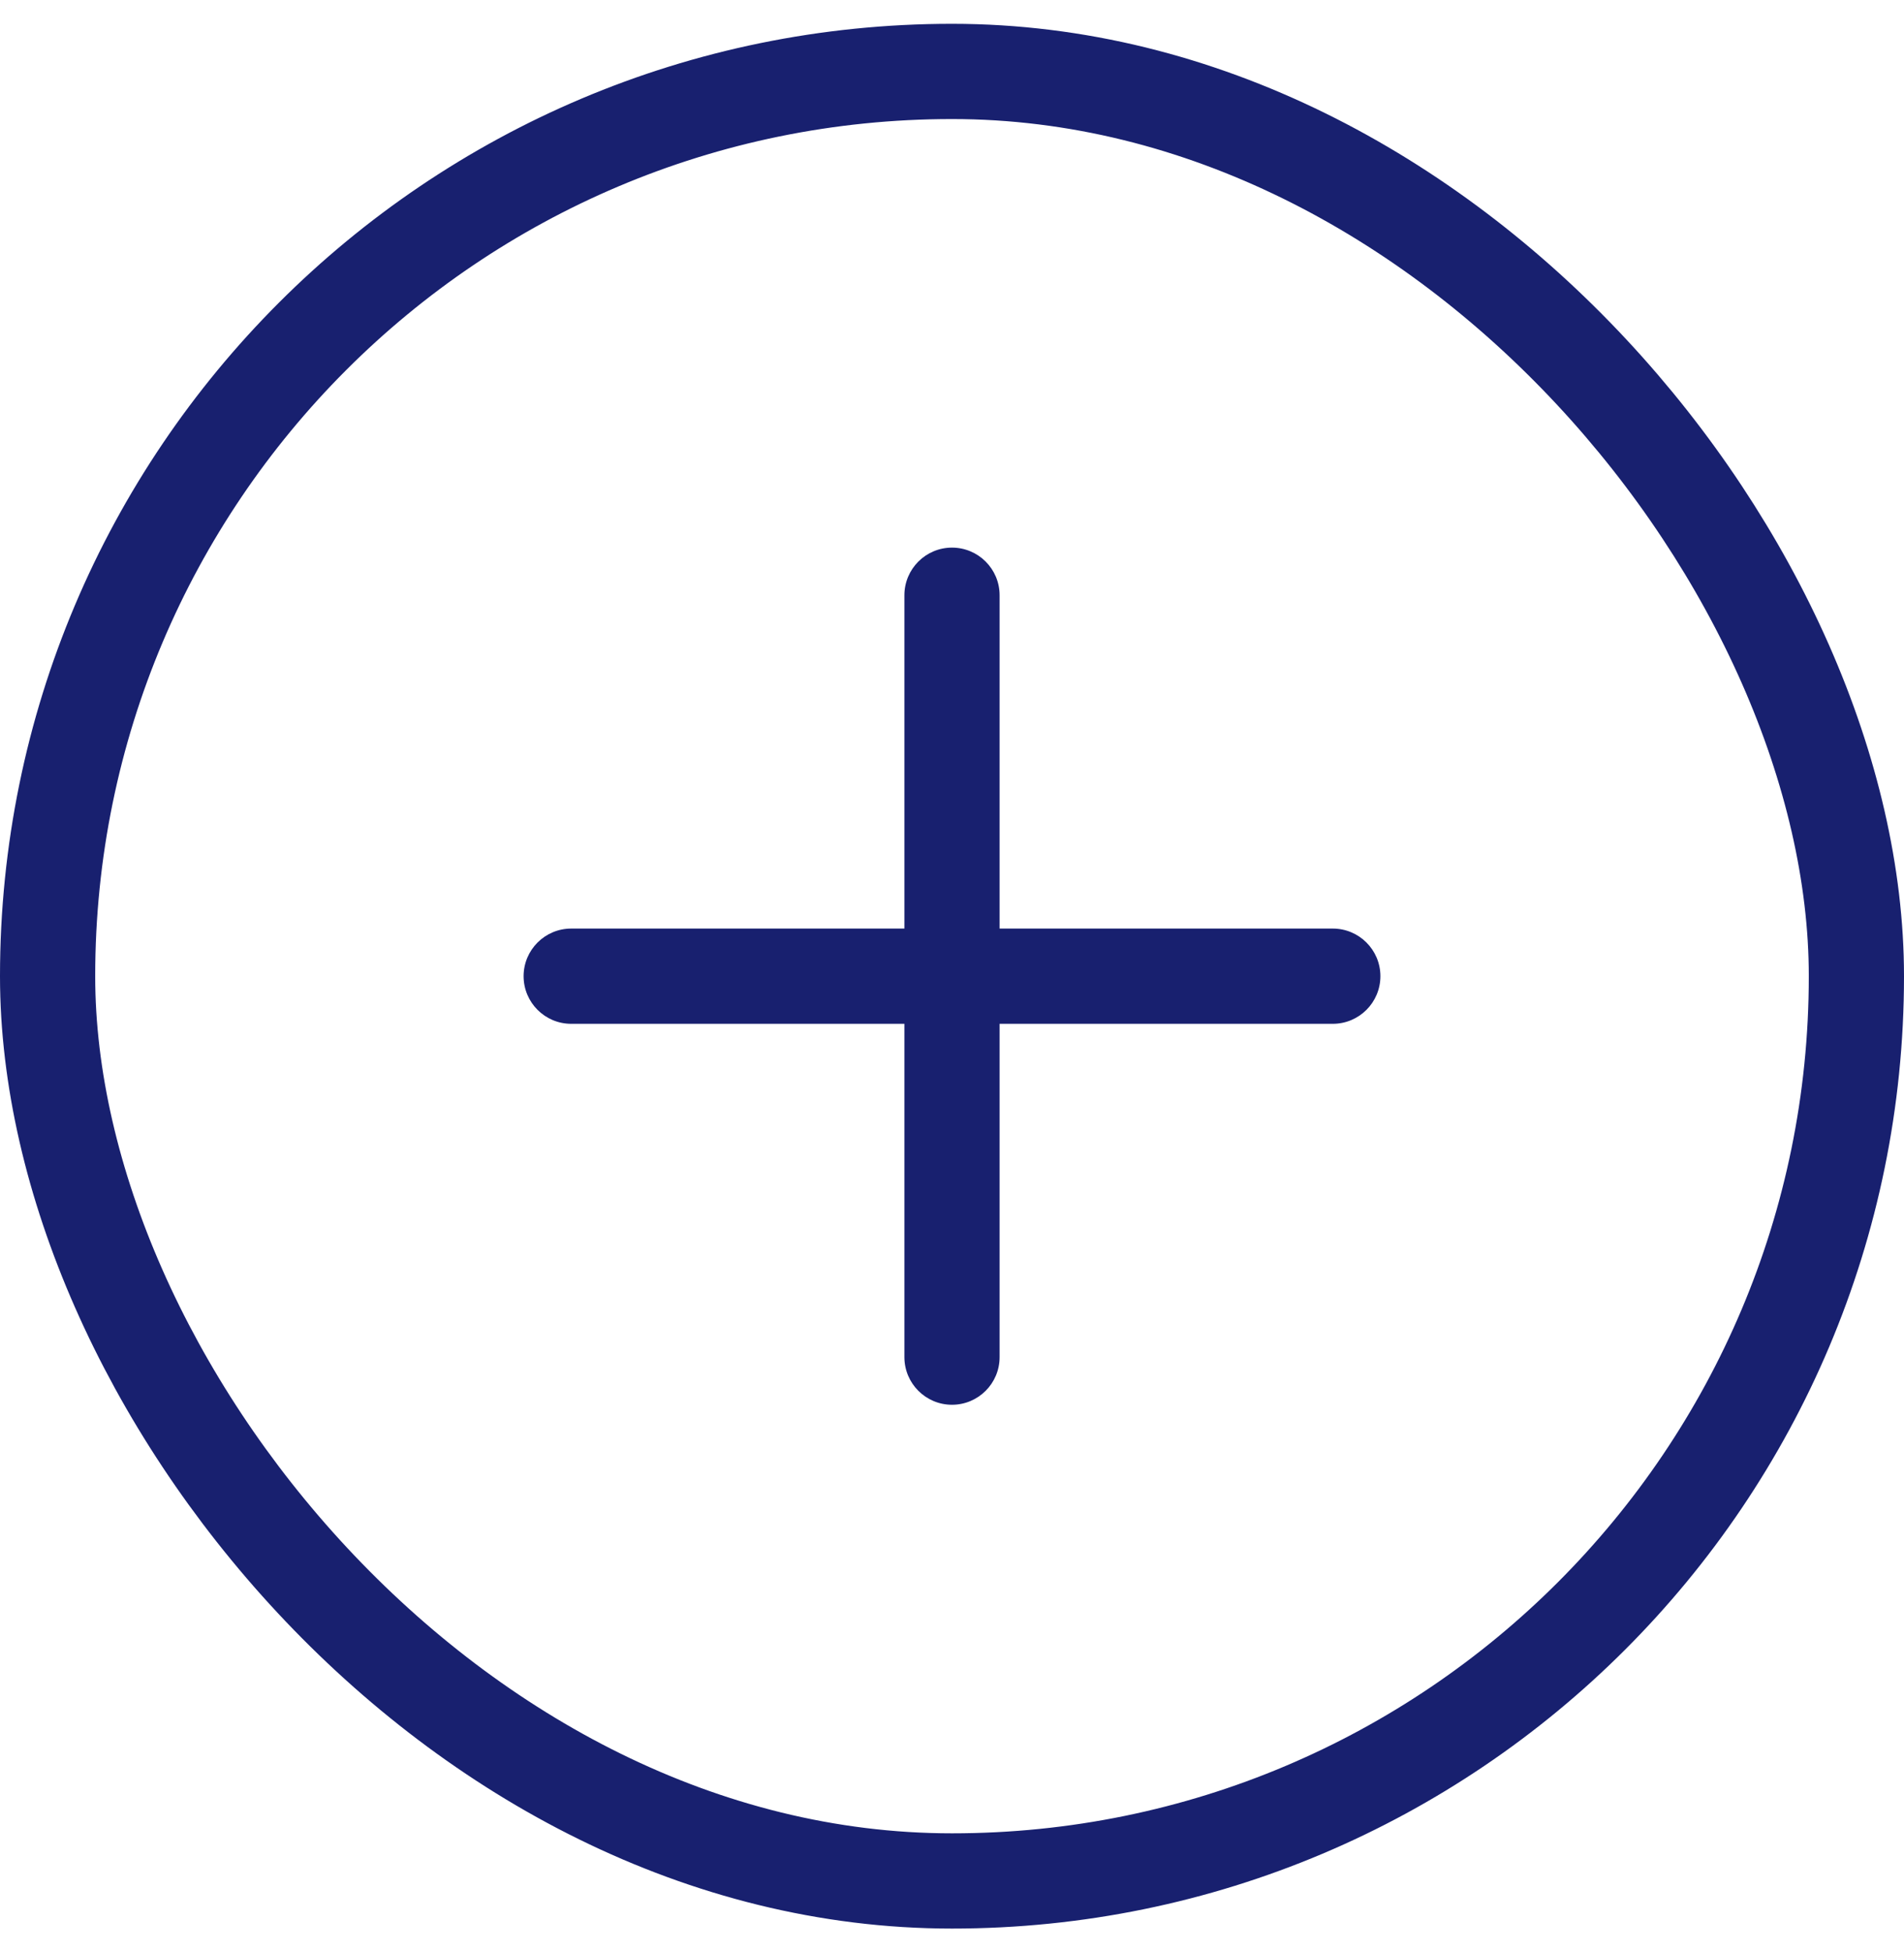
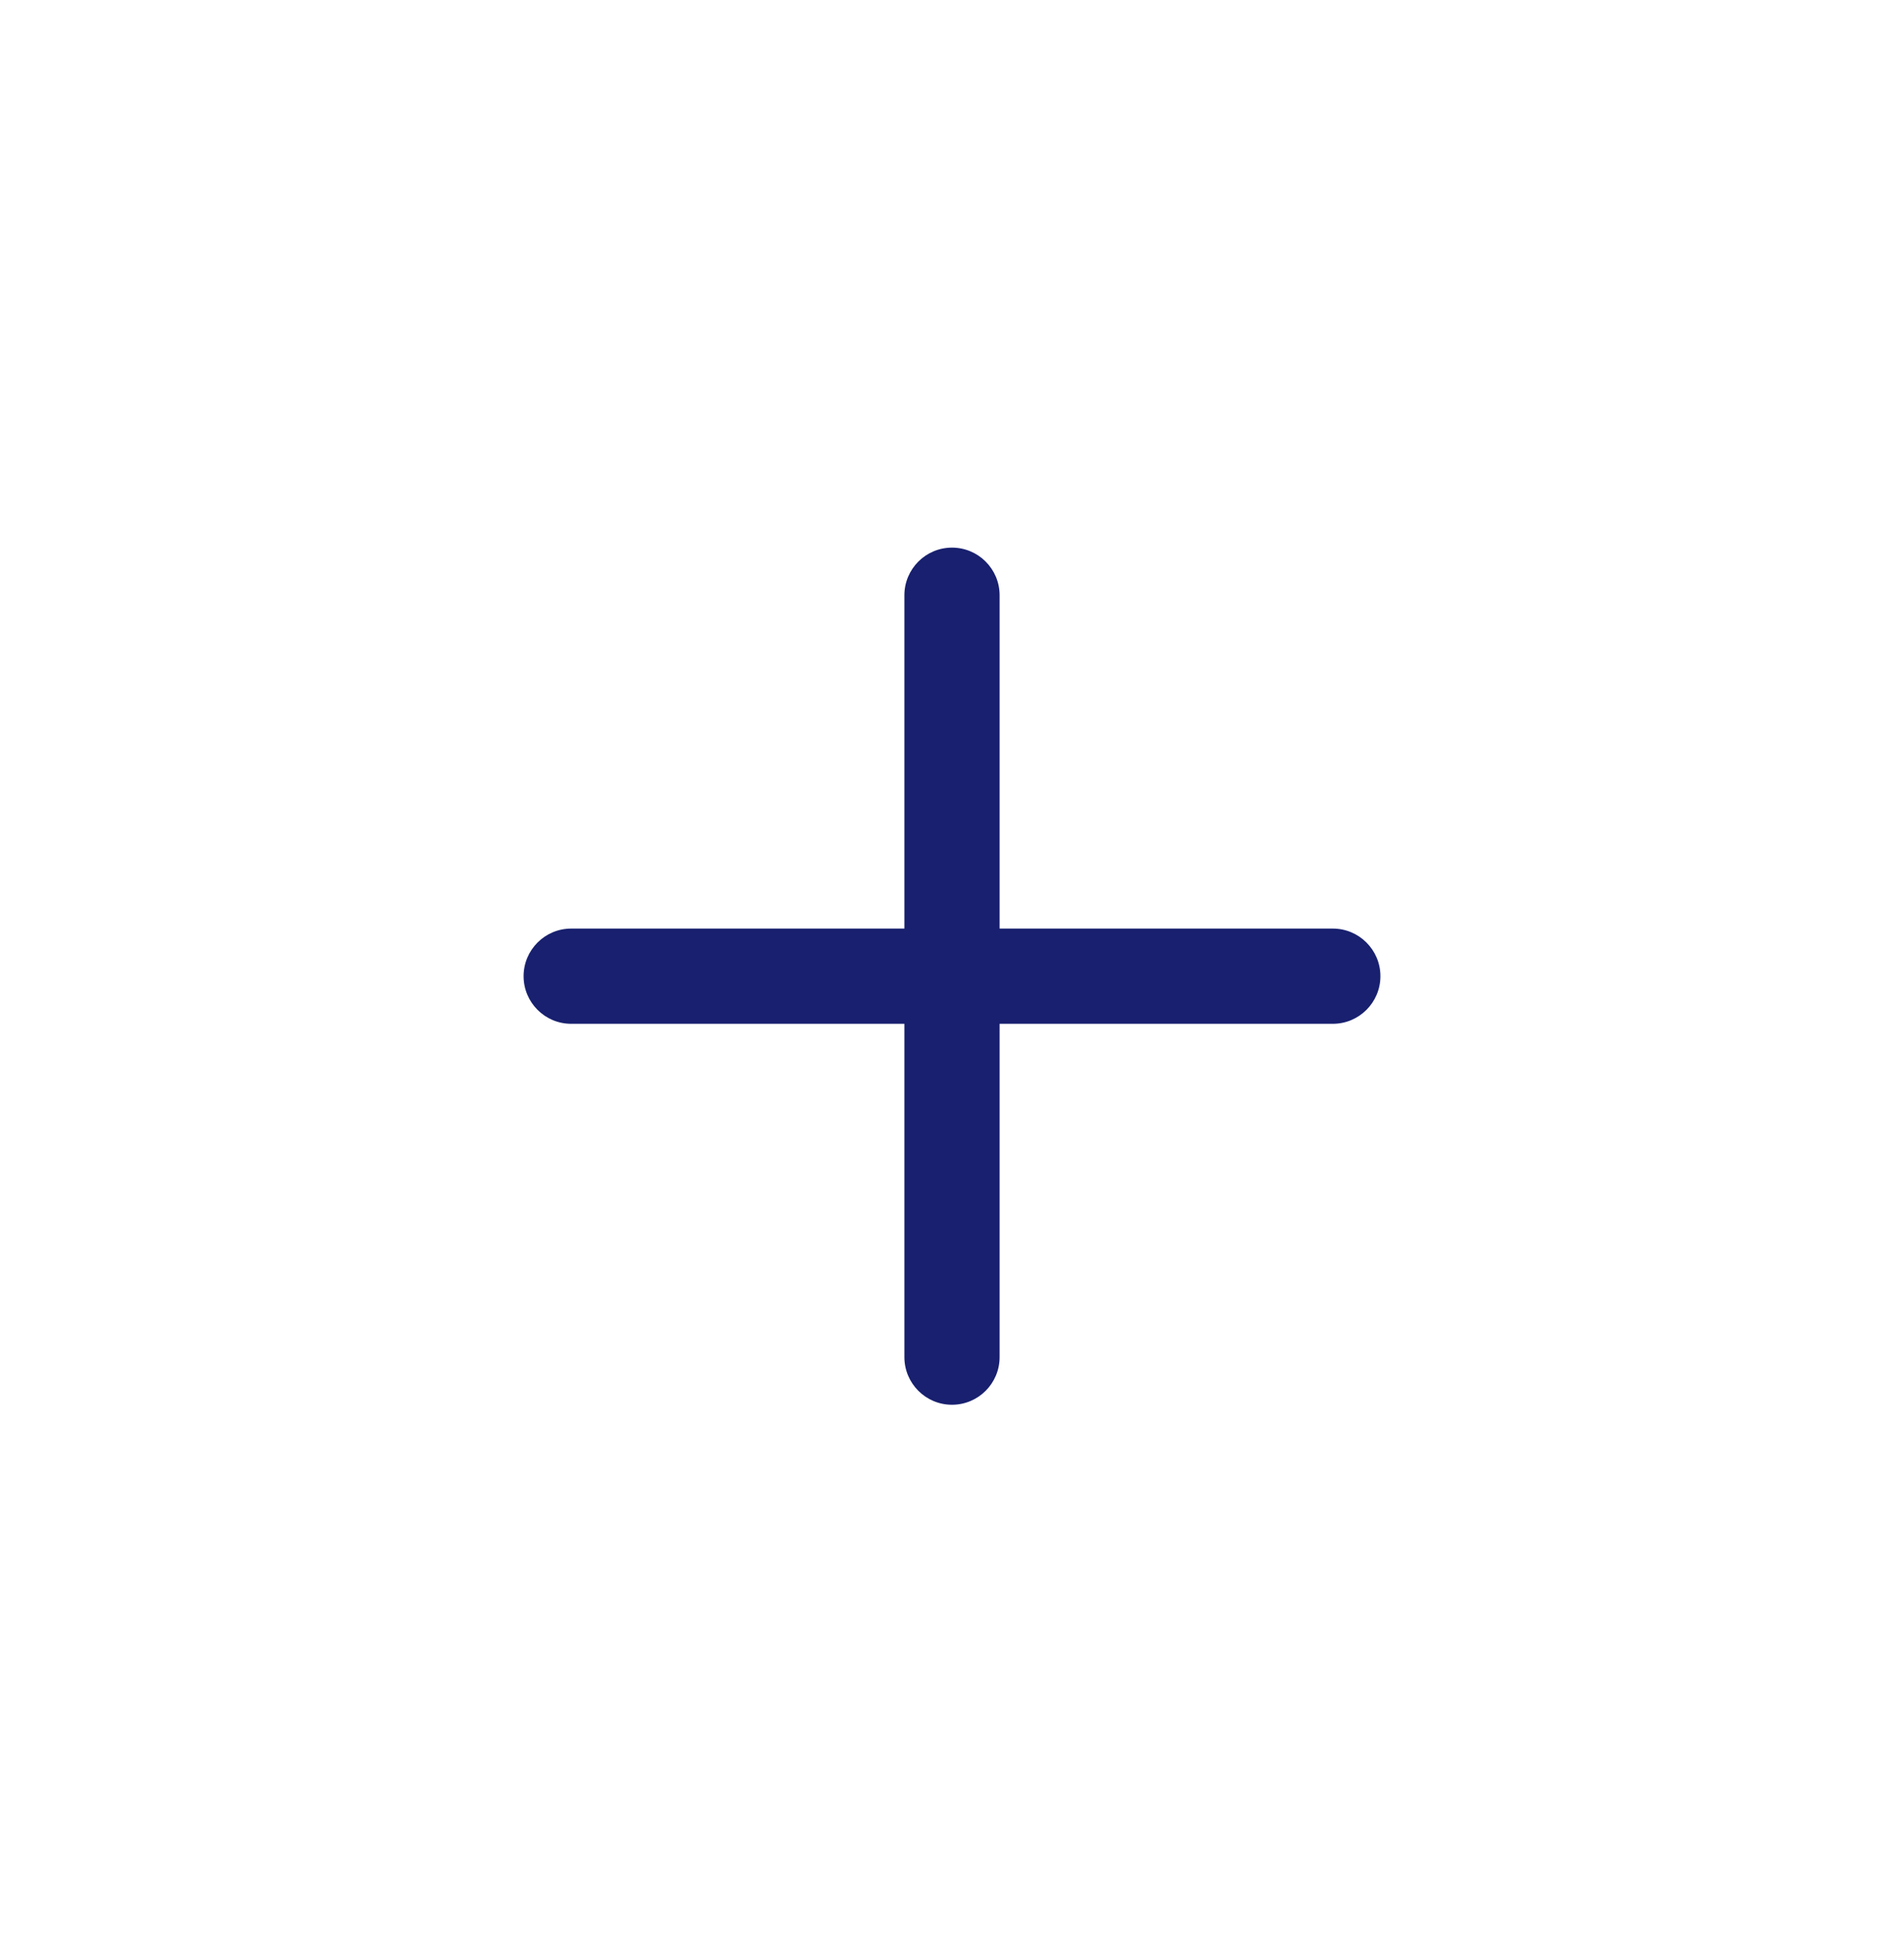
<svg xmlns="http://www.w3.org/2000/svg" width="40" height="41" viewBox="0 0 40 41" fill="none">
-   <path d="M19 28.5C19 29.052 19.448 29.5 20 29.5C20.552 29.5 21 29.052 21 28.5V21.5H28C28.552 21.5 29 21.052 29 20.5C29 19.948 28.552 19.5 28 19.5H21V12.5C21 11.948 20.552 11.5 20 11.5C19.448 11.5 19 11.948 19 12.5V19.5H12C11.448 19.5 11 19.948 11 20.5C11 21.052 11.448 21.5 12 21.5H19V28.5Z" fill="#18206F" />
-   <rect x="1" y="1.5" width="38" height="38" rx="19" stroke="#18206F" stroke-width="2" />
+   <path d="M19 28.5C19 29.052 19.448 29.5 20 29.5C20.552 29.5 21 29.052 21 28.5V21.5H28C28.552 21.5 29 21.052 29 20.5C29 19.948 28.552 19.5 28 19.5H21V12.5C21 11.948 20.552 11.5 20 11.5C19.448 11.5 19 11.948 19 12.5V19.5H12C11.448 19.5 11 19.948 11 20.5C11 21.052 11.448 21.5 12 21.5H19Z" fill="#18206F" />
</svg>